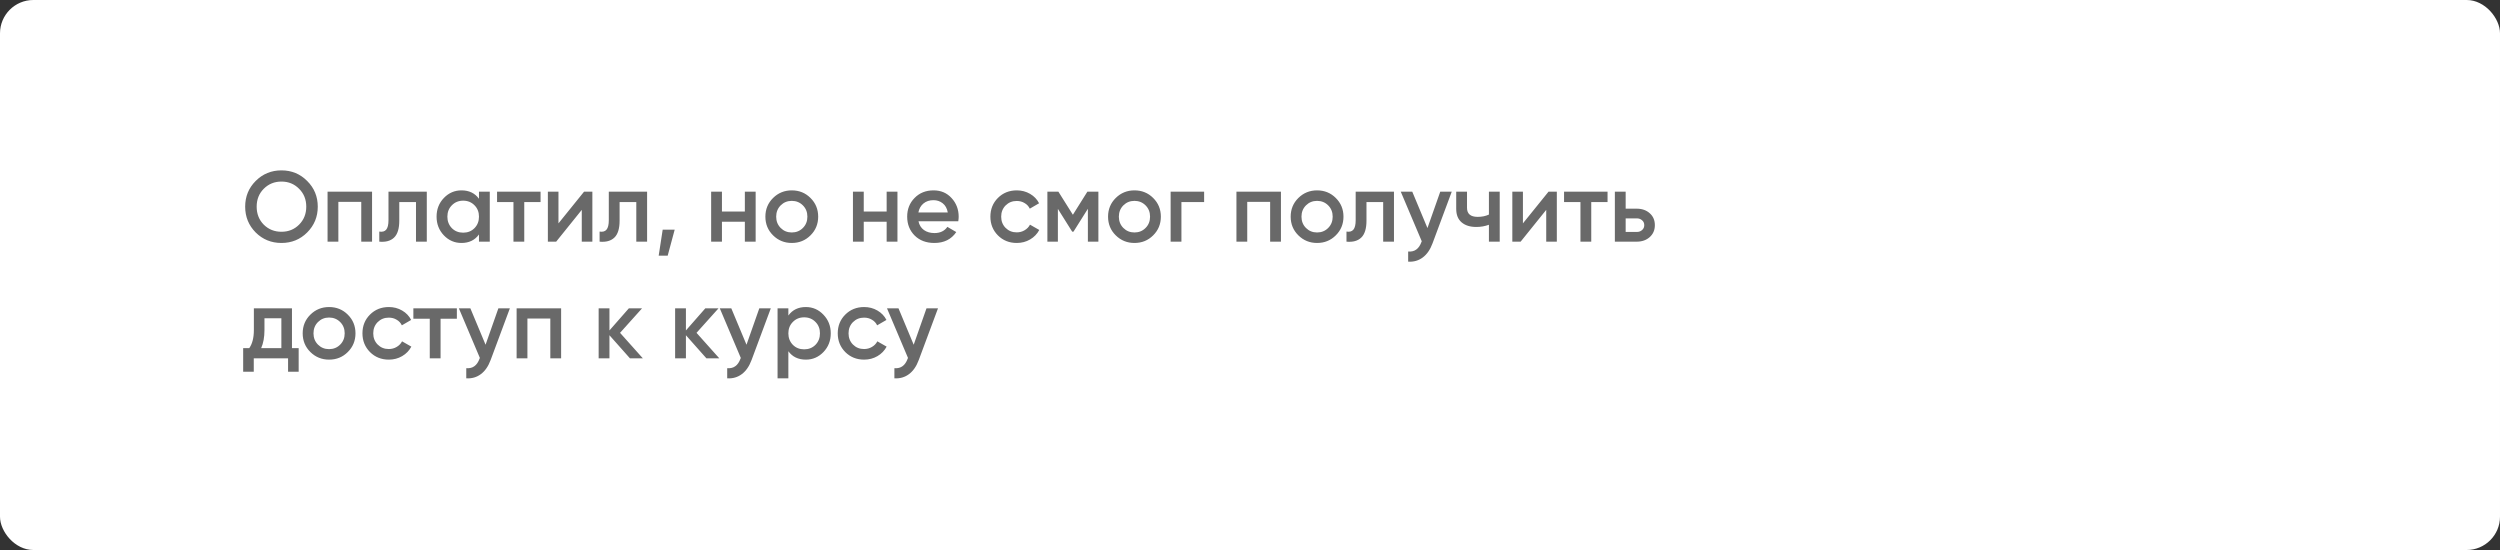
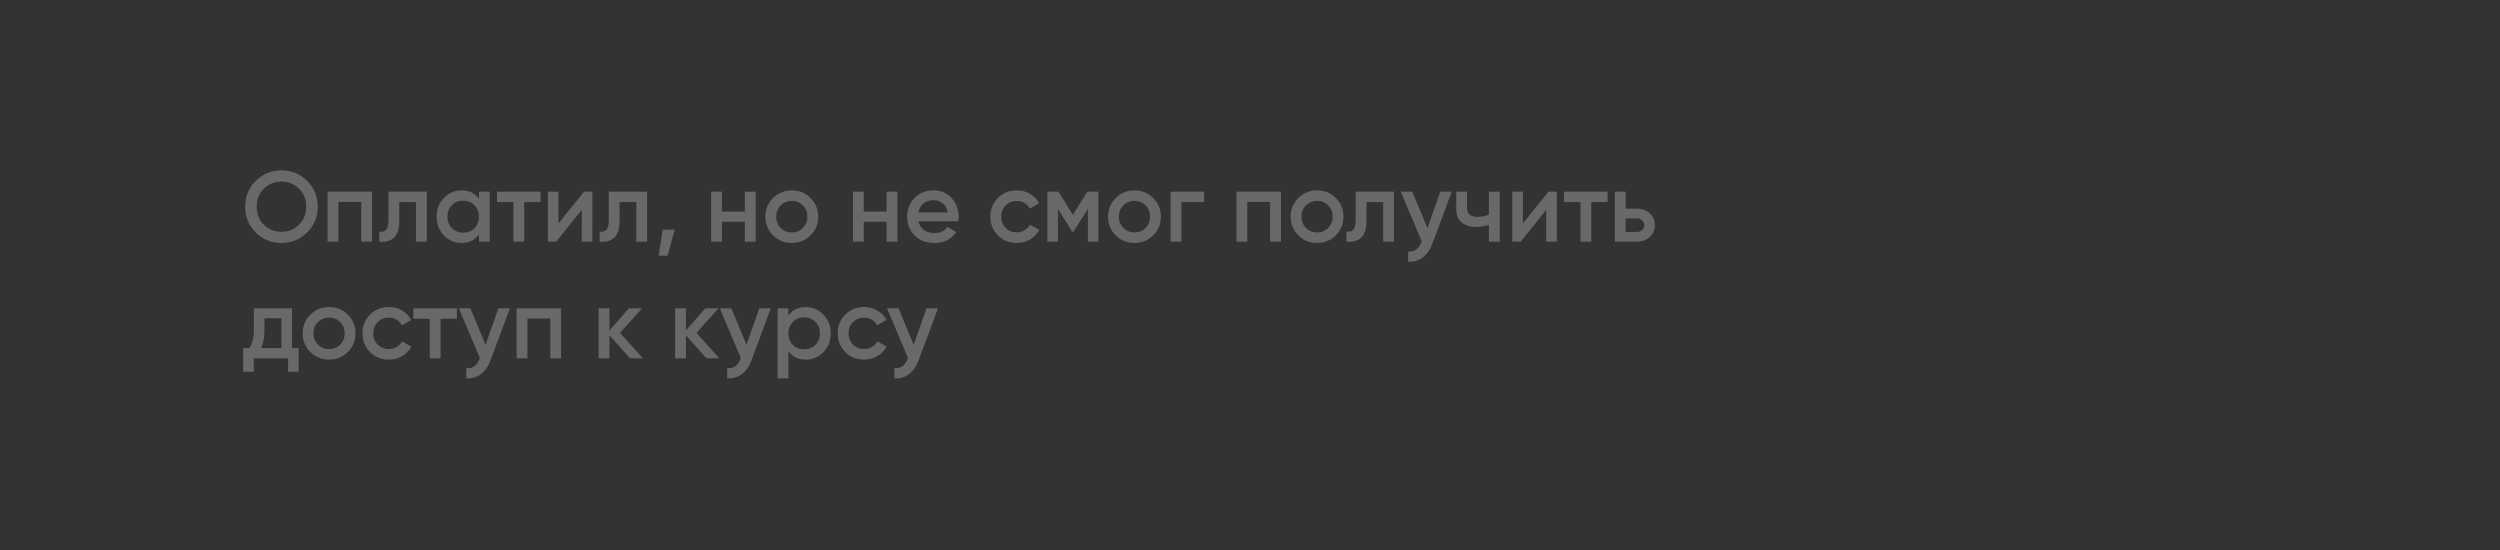
<svg xmlns="http://www.w3.org/2000/svg" width="300" height="66" viewBox="0 0 300 66" fill="none">
  <rect x="0" y="0" width="300" height="66" fill="#333333" stroke="none" />
-   <rect width="300" height="66" rx="4" fill="white" />
  <path d="M36.86 27.896C36.02 28.736 34.992 29.156 33.776 29.156C32.56 29.156 31.528 28.736 30.68 27.896C29.84 27.048 29.42 26.016 29.42 24.8C29.42 23.584 29.84 22.556 30.68 21.716C31.528 20.868 32.56 20.444 33.776 20.444C34.992 20.444 36.02 20.868 36.86 21.716C37.708 22.556 38.132 23.584 38.132 24.8C38.132 26.016 37.708 27.048 36.86 27.896ZM31.652 26.96C32.228 27.528 32.936 27.812 33.776 27.812C34.616 27.812 35.32 27.528 35.888 26.96C36.464 26.384 36.752 25.664 36.752 24.8C36.752 23.936 36.464 23.22 35.888 22.652C35.32 22.076 34.616 21.788 33.776 21.788C32.936 21.788 32.228 22.076 31.652 22.652C31.084 23.22 30.8 23.936 30.8 24.8C30.8 25.664 31.084 26.384 31.652 26.96ZM44.647 23V29H43.351V24.224H40.603V29H39.307V23H44.647ZM51.215 23V29H49.919V24.248H47.914V26.48C47.914 27.432 47.706 28.108 47.291 28.508C46.874 28.908 46.282 29.072 45.514 29V27.788C45.883 27.852 46.158 27.776 46.343 27.56C46.526 27.344 46.618 26.964 46.618 26.42V23H51.215ZM57.477 23H58.773V29H57.477V28.136C56.989 28.816 56.289 29.156 55.377 29.156C54.553 29.156 53.849 28.852 53.265 28.244C52.681 27.628 52.389 26.88 52.389 26C52.389 25.112 52.681 24.364 53.265 23.756C53.849 23.148 54.553 22.844 55.377 22.844C56.289 22.844 56.989 23.18 57.477 23.852V23ZM54.225 27.38C54.585 27.74 55.037 27.92 55.581 27.92C56.125 27.92 56.577 27.74 56.937 27.38C57.297 27.012 57.477 26.552 57.477 26C57.477 25.448 57.297 24.992 56.937 24.632C56.577 24.264 56.125 24.08 55.581 24.08C55.037 24.08 54.585 24.264 54.225 24.632C53.865 24.992 53.685 25.448 53.685 26C53.685 26.552 53.865 27.012 54.225 27.38ZM64.867 23V24.248H62.911V29H61.615V24.248H59.647V23H64.867ZM70.088 23H71.084V29H69.812V25.184L66.74 29H65.744V23H67.016V26.804L70.088 23ZM77.652 23V29H76.356V24.248H74.352V26.48C74.352 27.432 74.144 28.108 73.728 28.508C73.312 28.908 72.72 29.072 71.952 29V27.788C72.32 27.852 72.596 27.776 72.78 27.56C72.964 27.344 73.056 26.964 73.056 26.42V23H77.652ZM80.962 27.56L80.122 30.68H79.042L79.522 27.56H80.962ZM89.382 23H90.678V29H89.382V26.612H86.634V29H85.338V23H86.634V25.388H89.382V23ZM95.014 29.156C94.134 29.156 93.386 28.852 92.77 28.244C92.154 27.636 91.846 26.888 91.846 26C91.846 25.112 92.154 24.364 92.77 23.756C93.386 23.148 94.134 22.844 95.014 22.844C95.902 22.844 96.65 23.148 97.258 23.756C97.874 24.364 98.182 25.112 98.182 26C98.182 26.888 97.874 27.636 97.258 28.244C96.65 28.852 95.902 29.156 95.014 29.156ZM93.682 27.356C94.042 27.716 94.486 27.896 95.014 27.896C95.542 27.896 95.986 27.716 96.346 27.356C96.706 26.996 96.886 26.544 96.886 26C96.886 25.456 96.706 25.004 96.346 24.644C95.986 24.284 95.542 24.104 95.014 24.104C94.486 24.104 94.042 24.284 93.682 24.644C93.322 25.004 93.142 25.456 93.142 26C93.142 26.544 93.322 26.996 93.682 27.356ZM106.398 23H107.694V29H106.398V26.612H103.65V29H102.354V23H103.65V25.388H106.398V23ZM110.217 26.552C110.313 27.008 110.533 27.36 110.877 27.608C111.221 27.848 111.641 27.968 112.137 27.968C112.825 27.968 113.341 27.72 113.685 27.224L114.753 27.848C114.161 28.72 113.285 29.156 112.125 29.156C111.149 29.156 110.361 28.86 109.761 28.268C109.161 27.668 108.861 26.912 108.861 26C108.861 25.104 109.157 24.356 109.749 23.756C110.341 23.148 111.101 22.844 112.029 22.844C112.909 22.844 113.629 23.152 114.189 23.768C114.757 24.384 115.041 25.132 115.041 26.012C115.041 26.148 115.025 26.328 114.993 26.552H110.217ZM110.205 25.496H113.733C113.645 25.008 113.441 24.64 113.121 24.392C112.809 24.144 112.441 24.02 112.017 24.02C111.537 24.02 111.137 24.152 110.817 24.416C110.497 24.68 110.293 25.04 110.205 25.496ZM122.014 29.156C121.11 29.156 120.354 28.852 119.746 28.244C119.146 27.636 118.846 26.888 118.846 26C118.846 25.104 119.146 24.356 119.746 23.756C120.354 23.148 121.11 22.844 122.014 22.844C122.598 22.844 123.13 22.984 123.61 23.264C124.09 23.544 124.45 23.92 124.69 24.392L123.574 25.04C123.438 24.752 123.23 24.528 122.95 24.368C122.678 24.2 122.362 24.116 122.002 24.116C121.474 24.116 121.03 24.296 120.67 24.656C120.318 25.016 120.142 25.464 120.142 26C120.142 26.536 120.318 26.984 120.67 27.344C121.03 27.704 121.474 27.884 122.002 27.884C122.354 27.884 122.67 27.8 122.95 27.632C123.238 27.464 123.454 27.24 123.598 26.96L124.714 27.596C124.458 28.076 124.09 28.456 123.61 28.736C123.13 29.016 122.598 29.156 122.014 29.156ZM131.806 23V29H130.546V25.052L128.818 27.8H128.662L126.946 25.064V29H125.686V23H127.006L128.746 25.772L130.486 23H131.806ZM136.135 29.156C135.255 29.156 134.507 28.852 133.891 28.244C133.275 27.636 132.967 26.888 132.967 26C132.967 25.112 133.275 24.364 133.891 23.756C134.507 23.148 135.255 22.844 136.135 22.844C137.023 22.844 137.771 23.148 138.379 23.756C138.995 24.364 139.303 25.112 139.303 26C139.303 26.888 138.995 27.636 138.379 28.244C137.771 28.852 137.023 29.156 136.135 29.156ZM134.803 27.356C135.163 27.716 135.607 27.896 136.135 27.896C136.663 27.896 137.107 27.716 137.467 27.356C137.827 26.996 138.007 26.544 138.007 26C138.007 25.456 137.827 25.004 137.467 24.644C137.107 24.284 136.663 24.104 136.135 24.104C135.607 24.104 135.163 24.284 134.803 24.644C134.443 25.004 134.263 25.456 134.263 26C134.263 26.544 134.443 26.996 134.803 27.356ZM144.495 23V24.248H141.771V29H140.475V23H144.495ZM153.713 23V29H152.417V24.224H149.669V29H148.373V23H153.713ZM158.049 29.156C157.169 29.156 156.421 28.852 155.805 28.244C155.189 27.636 154.881 26.888 154.881 26C154.881 25.112 155.189 24.364 155.805 23.756C156.421 23.148 157.169 22.844 158.049 22.844C158.937 22.844 159.685 23.148 160.293 23.756C160.909 24.364 161.217 25.112 161.217 26C161.217 26.888 160.909 27.636 160.293 28.244C159.685 28.852 158.937 29.156 158.049 29.156ZM156.717 27.356C157.077 27.716 157.521 27.896 158.049 27.896C158.577 27.896 159.021 27.716 159.381 27.356C159.741 26.996 159.921 26.544 159.921 26C159.921 25.456 159.741 25.004 159.381 24.644C159.021 24.284 158.577 24.104 158.049 24.104C157.521 24.104 157.077 24.284 156.717 24.644C156.357 25.004 156.177 25.456 156.177 26C156.177 26.544 156.357 26.996 156.717 27.356ZM167.277 23V29H165.981V24.248H163.977V26.48C163.977 27.432 163.769 28.108 163.353 28.508C162.937 28.908 162.345 29.072 161.577 29V27.788C161.945 27.852 162.221 27.776 162.405 27.56C162.589 27.344 162.681 26.964 162.681 26.42V23H167.277ZM172.831 23H174.211L171.907 29.192C171.627 29.952 171.235 30.52 170.731 30.896C170.227 31.272 169.643 31.44 168.979 31.4V30.188C169.387 30.212 169.715 30.128 169.963 29.936C170.219 29.752 170.423 29.452 170.575 29.036L170.611 28.952L168.091 23H169.471L171.295 27.368L172.831 23ZM178.67 23H179.966V29H178.67V26.972C178.19 27.148 177.686 27.236 177.158 27.236C176.414 27.236 175.826 27.052 175.394 26.684C174.962 26.316 174.746 25.776 174.746 25.064V23H176.042V24.944C176.042 25.664 176.47 26.024 177.326 26.024C177.83 26.024 178.278 25.932 178.67 25.748V23ZM185.823 23H186.819V29H185.547V25.184L182.475 29H181.479V23H182.751V26.804L185.823 23ZM192.906 23V24.248H190.95V29H189.654V24.248H187.686V23H192.906ZM196.399 25.04C197.039 25.04 197.563 25.224 197.971 25.592C198.379 25.952 198.583 26.428 198.583 27.02C198.583 27.604 198.379 28.08 197.971 28.448C197.563 28.816 197.039 29 196.399 29H193.783V23H195.079V25.04H196.399ZM196.411 27.836C196.667 27.836 196.879 27.76 197.047 27.608C197.223 27.456 197.311 27.26 197.311 27.02C197.311 26.772 197.223 26.576 197.047 26.432C196.879 26.28 196.667 26.204 196.411 26.204H195.079V27.836H196.411ZM35.036 41.776H35.84V44.608H34.568V43H30.452V44.608H29.18V41.776H29.912C30.28 41.256 30.464 40.532 30.464 39.604V37H35.036V41.776ZM31.34 41.776H33.764V38.188H31.736V39.604C31.736 40.46 31.604 41.184 31.34 41.776ZM39.49 43.156C38.61 43.156 37.862 42.852 37.246 42.244C36.63 41.636 36.322 40.888 36.322 40C36.322 39.112 36.63 38.364 37.246 37.756C37.862 37.148 38.61 36.844 39.49 36.844C40.378 36.844 41.126 37.148 41.734 37.756C42.35 38.364 42.658 39.112 42.658 40C42.658 40.888 42.35 41.636 41.734 42.244C41.126 42.852 40.378 43.156 39.49 43.156ZM38.158 41.356C38.518 41.716 38.962 41.896 39.49 41.896C40.018 41.896 40.462 41.716 40.822 41.356C41.182 40.996 41.362 40.544 41.362 40C41.362 39.456 41.182 39.004 40.822 38.644C40.462 38.284 40.018 38.104 39.49 38.104C38.962 38.104 38.518 38.284 38.158 38.644C37.798 39.004 37.618 39.456 37.618 40C37.618 40.544 37.798 40.996 38.158 41.356ZM46.662 43.156C45.758 43.156 45.002 42.852 44.394 42.244C43.794 41.636 43.494 40.888 43.494 40C43.494 39.104 43.794 38.356 44.394 37.756C45.002 37.148 45.758 36.844 46.662 36.844C47.246 36.844 47.778 36.984 48.258 37.264C48.738 37.544 49.098 37.92 49.338 38.392L48.222 39.04C48.086 38.752 47.878 38.528 47.598 38.368C47.326 38.2 47.01 38.116 46.65 38.116C46.122 38.116 45.678 38.296 45.318 38.656C44.966 39.016 44.79 39.464 44.79 40C44.79 40.536 44.966 40.984 45.318 41.344C45.678 41.704 46.122 41.884 46.65 41.884C47.002 41.884 47.318 41.8 47.598 41.632C47.886 41.464 48.102 41.24 48.246 40.96L49.362 41.596C49.106 42.076 48.738 42.456 48.258 42.736C47.778 43.016 47.246 43.156 46.662 43.156ZM54.824 37V38.248H52.868V43H51.572V38.248H49.604V37H54.824ZM59.804 37H61.184L58.88 43.192C58.6 43.952 58.208 44.52 57.704 44.896C57.2 45.272 56.616 45.44 55.952 45.4V44.188C56.36 44.212 56.688 44.128 56.936 43.936C57.192 43.752 57.396 43.452 57.548 43.036L57.584 42.952L55.064 37H56.444L58.268 41.368L59.804 37ZM67.334 37V43H66.038V38.224H63.29V43H61.994V37H67.334ZM77.142 43H75.594L73.134 40.228V43H71.838V37H73.134V39.652L75.462 37H77.046L74.406 39.94L77.142 43ZM86.318 43H84.77L82.31 40.228V43H81.014V37H82.31V39.652L84.638 37H86.222L83.582 39.94L86.318 43ZM91.116 37H92.496L90.192 43.192C89.912 43.952 89.52 44.52 89.016 44.896C88.512 45.272 87.928 45.44 87.264 45.4V44.188C87.672 44.212 88 44.128 88.248 43.936C88.504 43.752 88.708 43.452 88.86 43.036L88.896 42.952L86.376 37H87.756L89.58 41.368L91.116 37ZM96.703 36.844C97.527 36.844 98.231 37.152 98.815 37.768C99.399 38.376 99.691 39.12 99.691 40C99.691 40.888 99.399 41.636 98.815 42.244C98.231 42.852 97.527 43.156 96.703 43.156C95.791 43.156 95.091 42.82 94.603 42.148V45.4H93.307V37H94.603V37.864C95.091 37.184 95.791 36.844 96.703 36.844ZM95.143 41.38C95.503 41.74 95.955 41.92 96.499 41.92C97.043 41.92 97.495 41.74 97.855 41.38C98.215 41.012 98.395 40.552 98.395 40C98.395 39.448 98.215 38.992 97.855 38.632C97.495 38.264 97.043 38.08 96.499 38.08C95.955 38.08 95.503 38.264 95.143 38.632C94.783 38.992 94.603 39.448 94.603 40C94.603 40.552 94.783 41.012 95.143 41.38ZM103.697 43.156C102.793 43.156 102.037 42.852 101.429 42.244C100.829 41.636 100.529 40.888 100.529 40C100.529 39.104 100.829 38.356 101.429 37.756C102.037 37.148 102.793 36.844 103.697 36.844C104.281 36.844 104.813 36.984 105.293 37.264C105.773 37.544 106.133 37.92 106.373 38.392L105.257 39.04C105.121 38.752 104.913 38.528 104.633 38.368C104.361 38.2 104.045 38.116 103.685 38.116C103.157 38.116 102.713 38.296 102.353 38.656C102.001 39.016 101.825 39.464 101.825 40C101.825 40.536 102.001 40.984 102.353 41.344C102.713 41.704 103.157 41.884 103.685 41.884C104.037 41.884 104.353 41.8 104.633 41.632C104.921 41.464 105.137 41.24 105.281 40.96L106.397 41.596C106.141 42.076 105.773 42.456 105.293 42.736C104.813 43.016 104.281 43.156 103.697 43.156ZM111.179 37H112.559L110.255 43.192C109.975 43.952 109.583 44.52 109.079 44.896C108.575 45.272 107.991 45.44 107.327 45.4V44.188C107.735 44.212 108.063 44.128 108.311 43.936C108.567 43.752 108.771 43.452 108.923 43.036L108.959 42.952L106.439 37H107.819L109.643 41.368L111.179 37Z" fill="#696969" />
</svg>